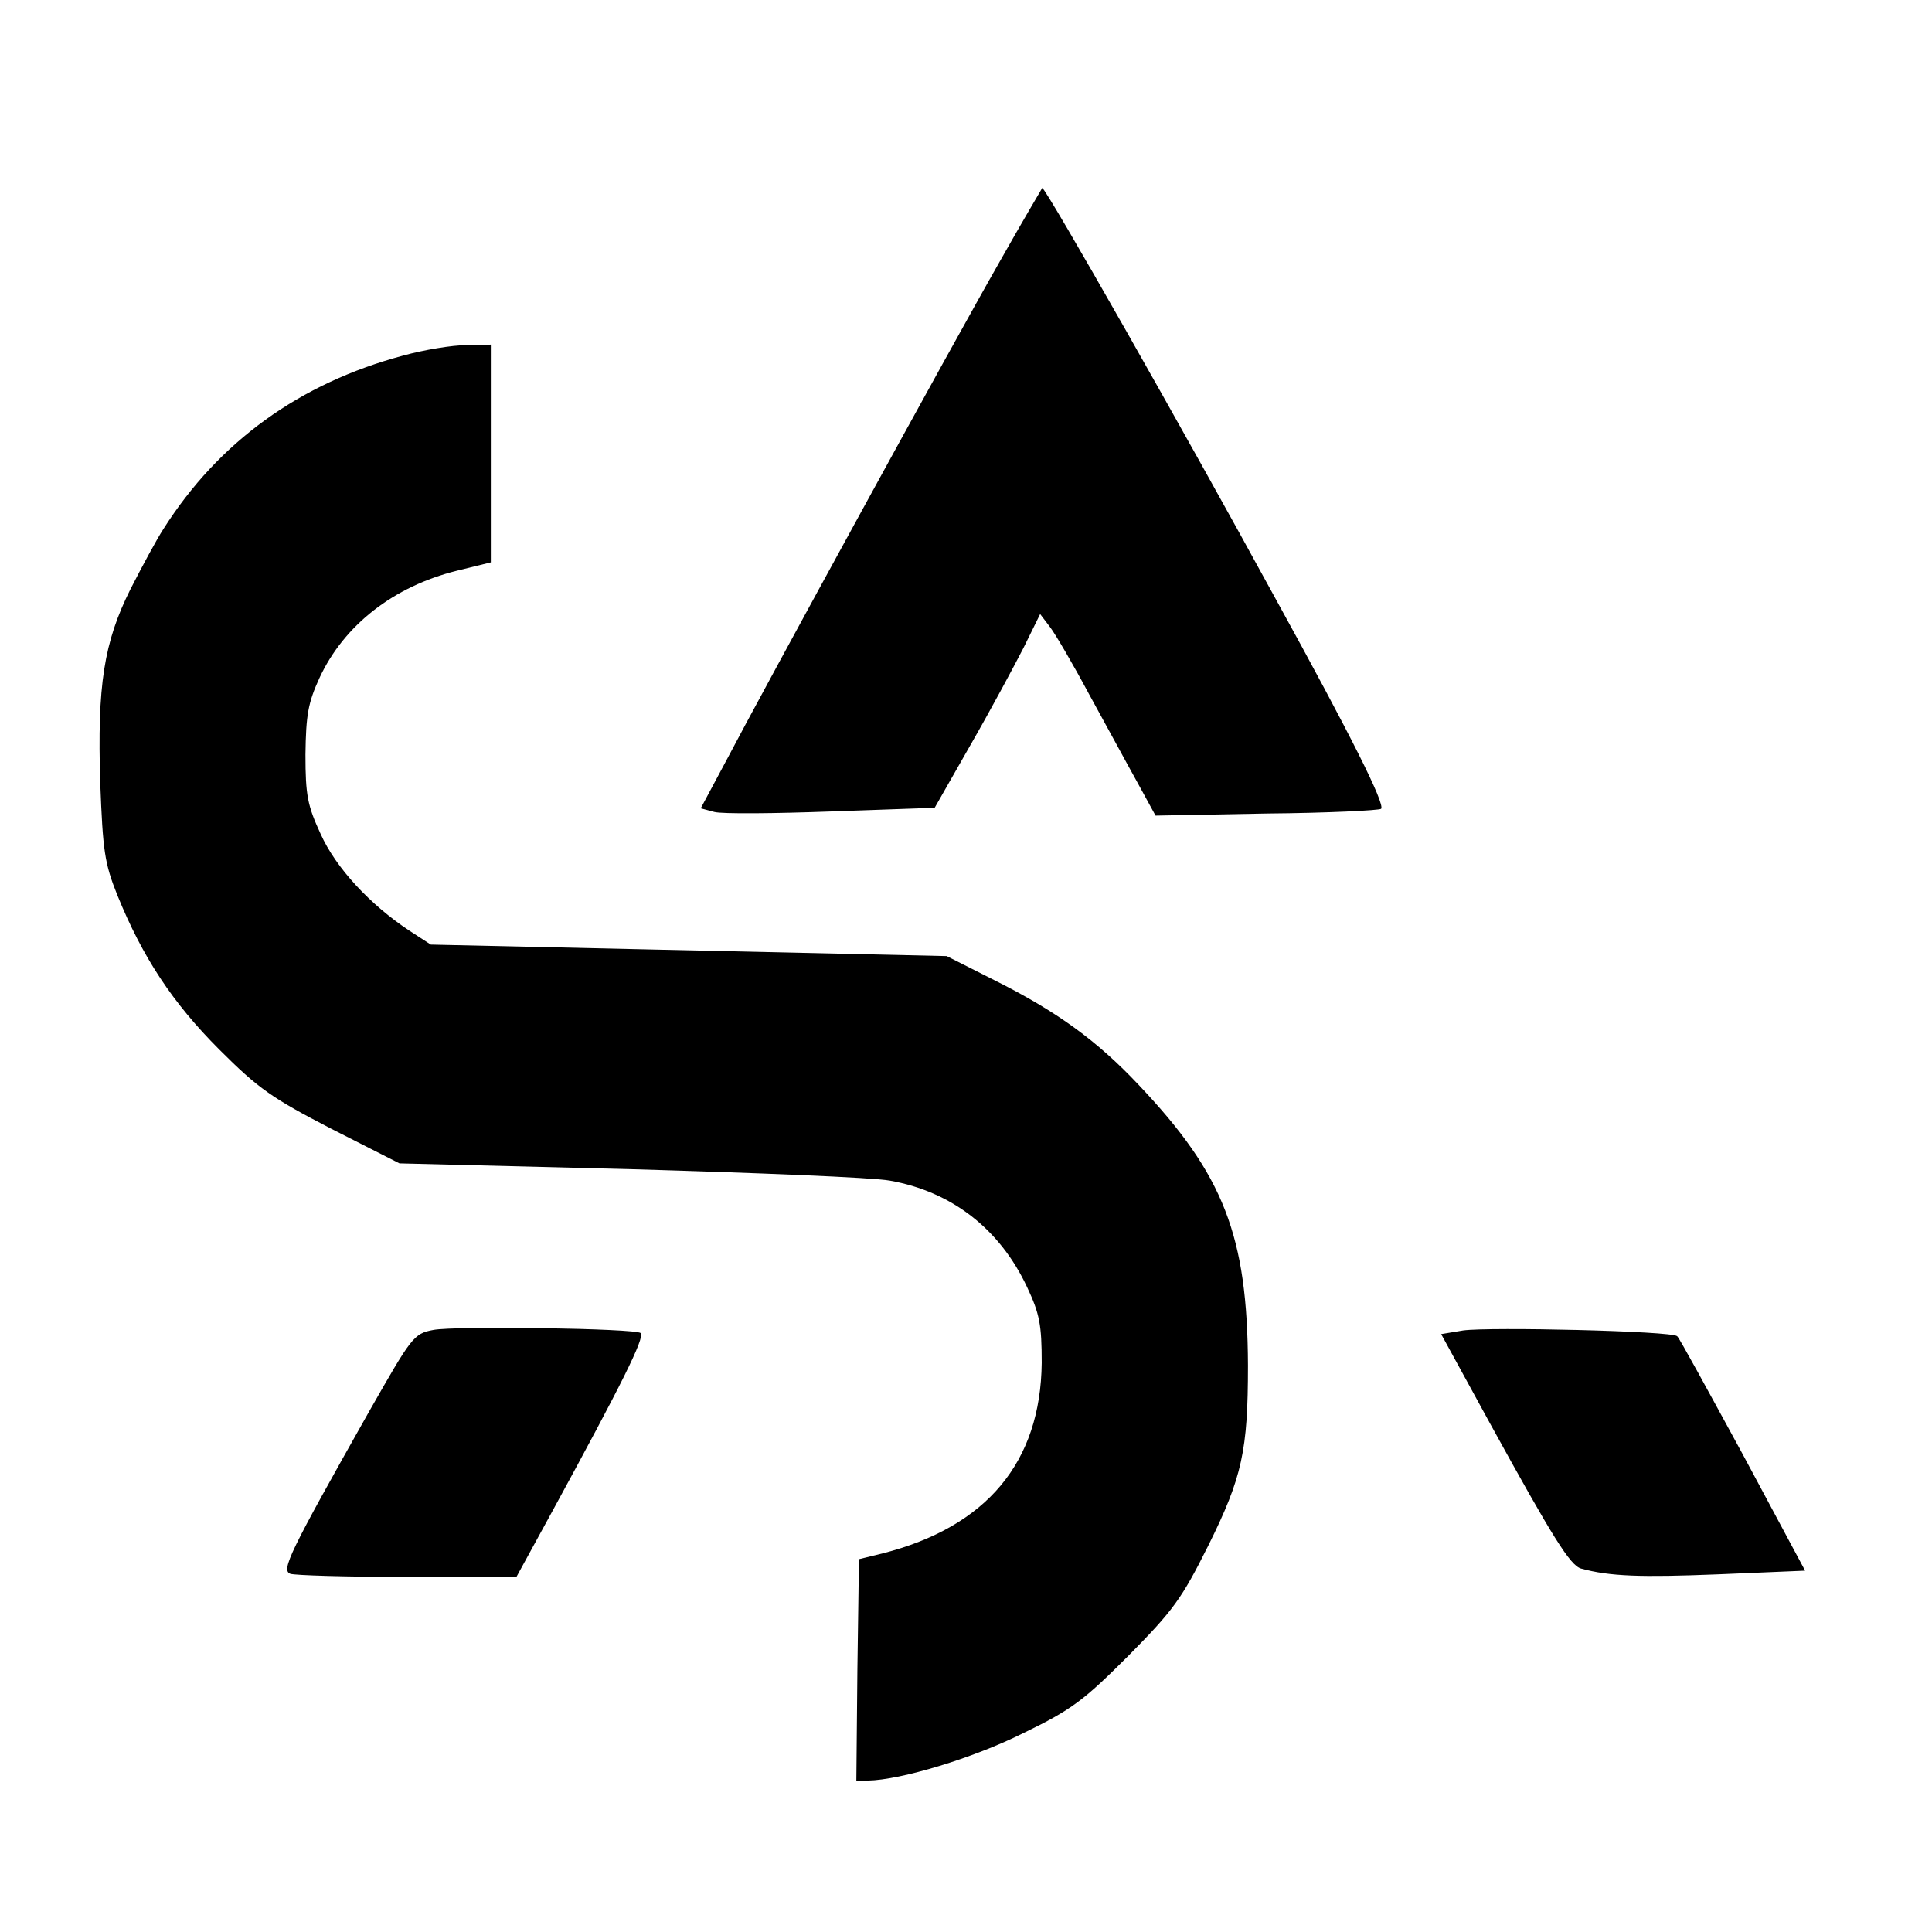
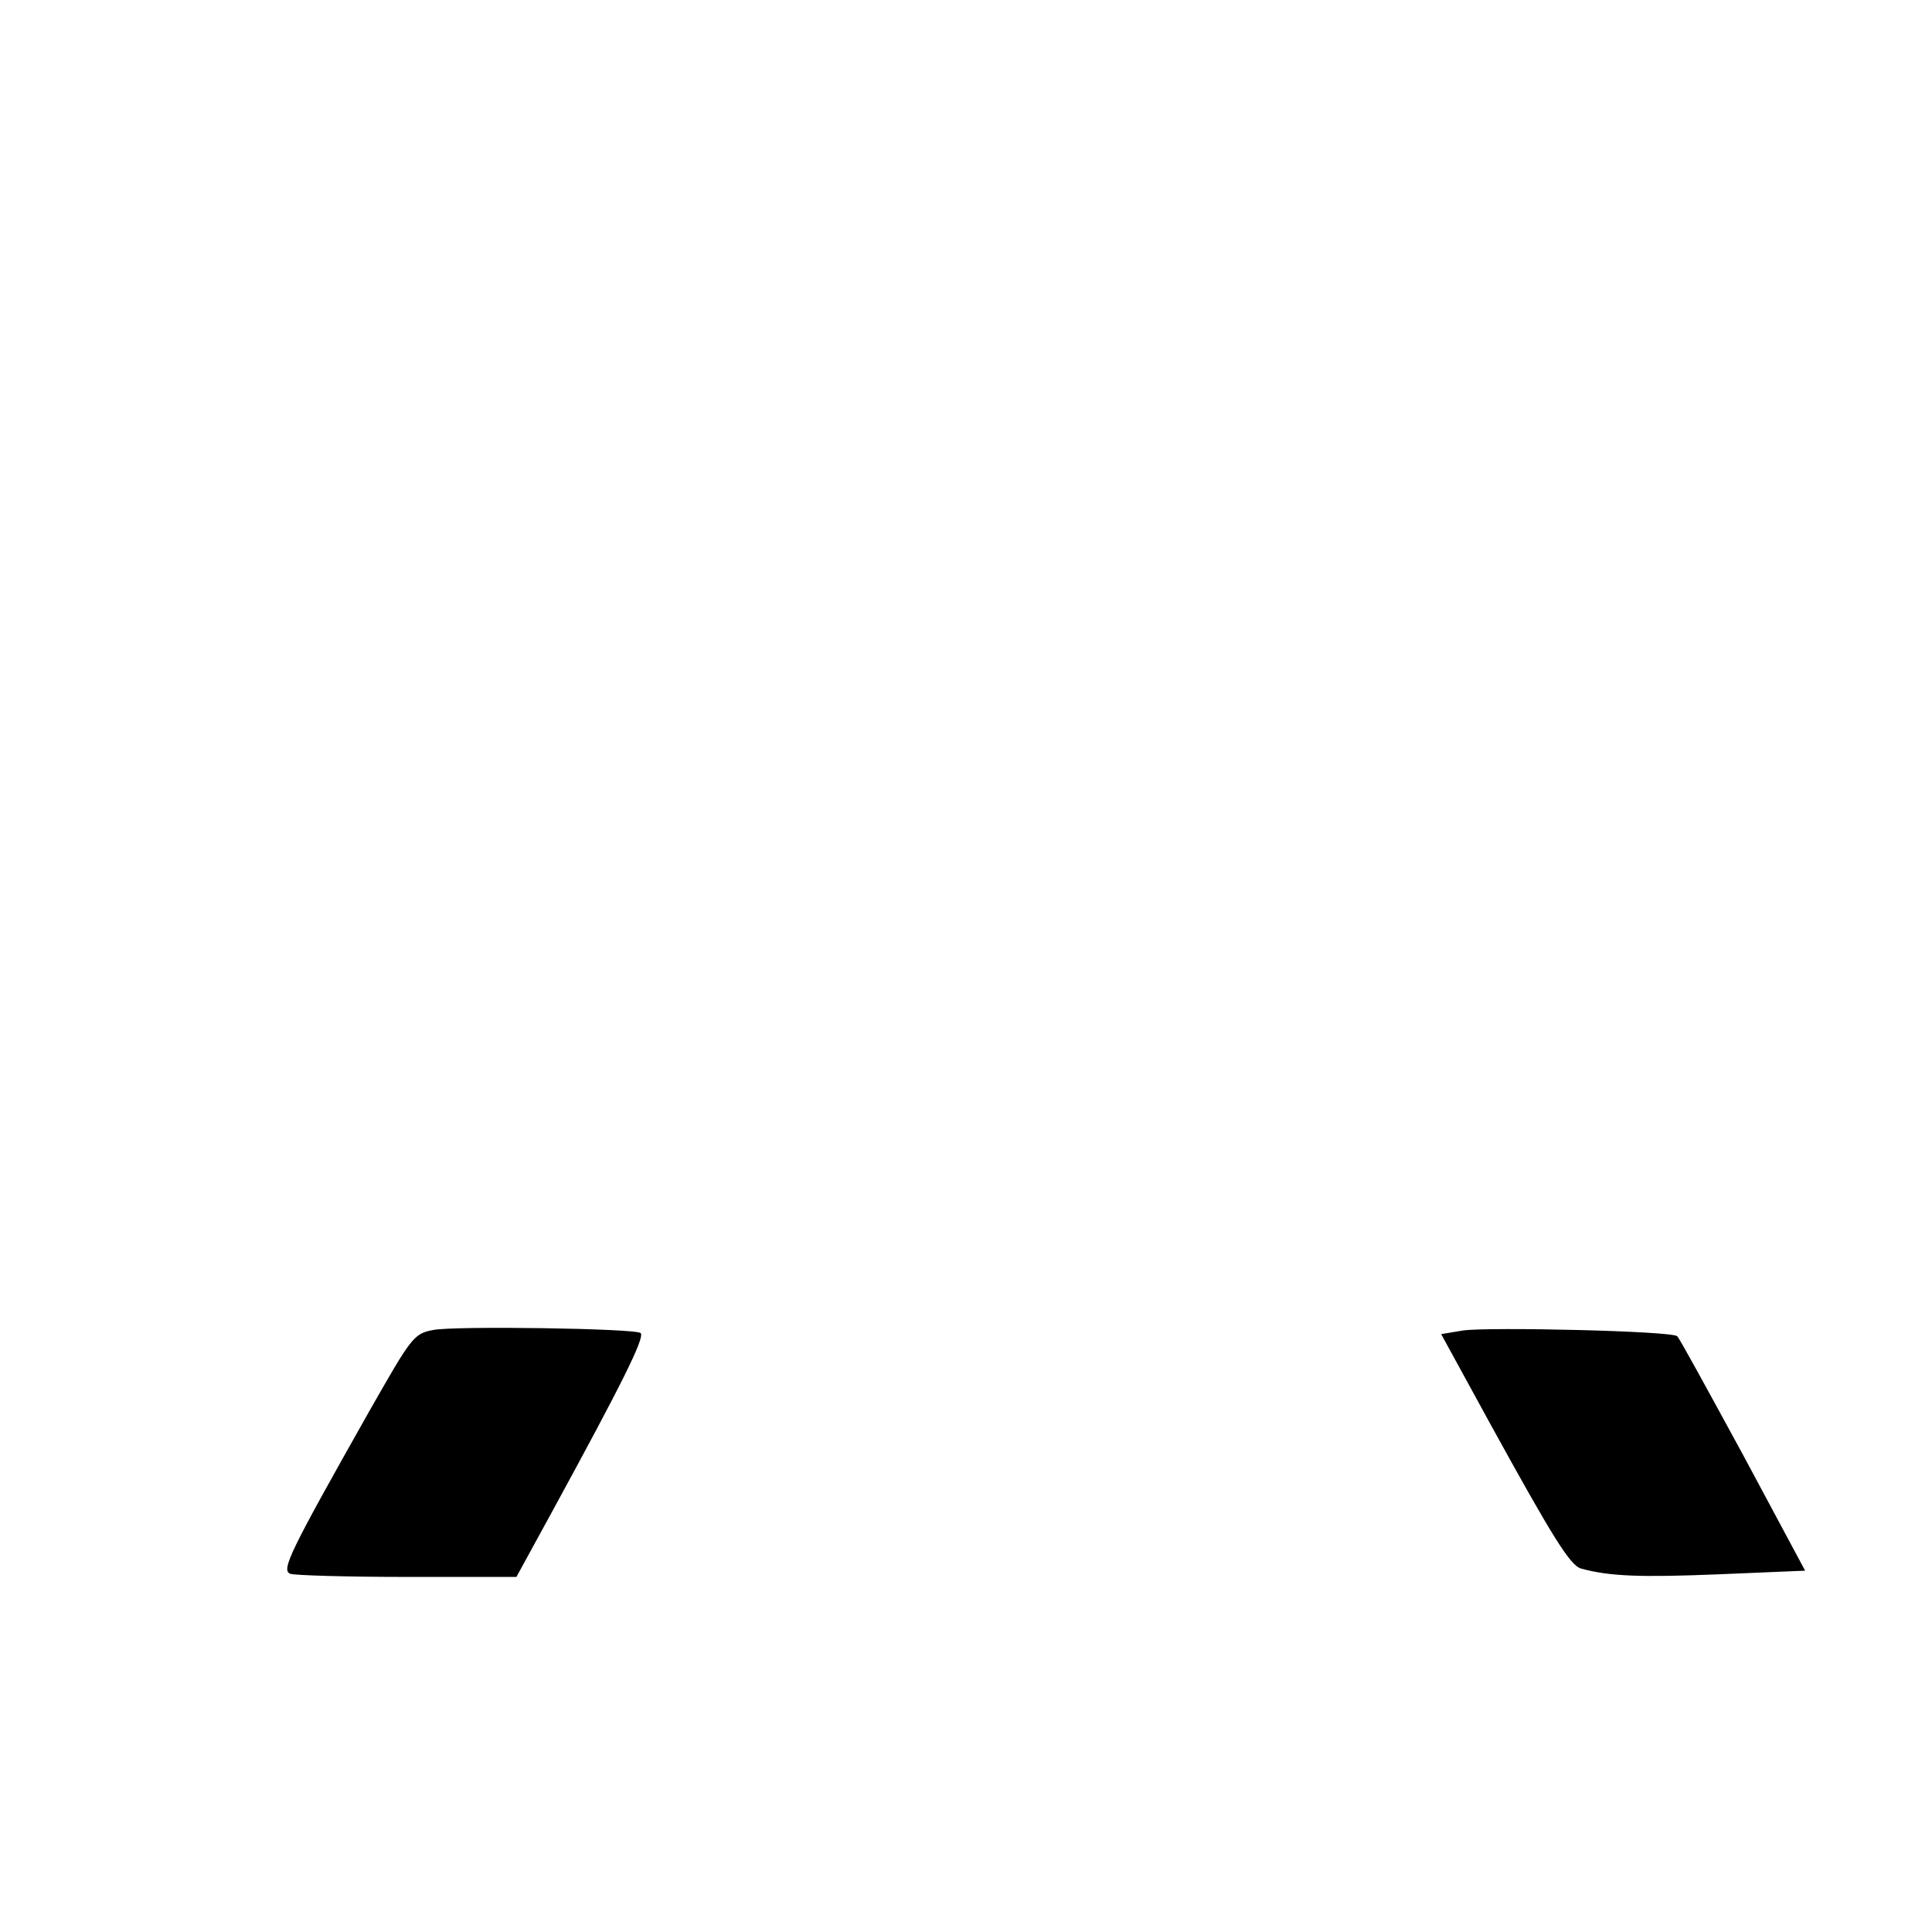
<svg xmlns="http://www.w3.org/2000/svg" version="1.0" width="370pt" height="370pt" viewBox="0 0 370 370" preserveAspectRatio="xMidYMid meet">
  <g transform="translate(0,370) scale(0.1,-0.1)" fill="#000000" stroke="none">
-     <path d="M1914 3198 c-87 -152 -450 -815 -526 -960 l-46 -86 26 -7 c15 -4 116 -3 225 1 l197 7 69 121 c38 66 83 150 101 185 l32 65 19 -25 c10 -13 44 -71 75 -129 32 -58 73 -134 92 -168 l35 -64 213 4 c117 1 215 6 219 9 8 9 -57 139 -203 404 -177 324 -439 785 -446 785 0 0 -38 -64 -82 -142z" />
-     <path d="M772 3019 c-198 -53 -353 -165 -459 -332 -13 -20 -41 -72 -63 -115 -51 -102 -64 -184 -58 -372 5 -129 8 -153 33 -215 48 -118 105 -205 195 -295 75 -75 101 -93 215 -152 l130 -66 440 -11 c242 -7 467 -16 499 -22 119 -21 211 -93 263 -204 24 -51 28 -72 28 -145 -2 -190 -105 -314 -305 -365 l-45 -11 -3 -212 -2 -212 22 0 c63 1 202 43 298 91 93 45 116 63 201 148 86 87 102 109 153 211 65 131 76 182 76 345 -1 248 -46 365 -209 537 -80 85 -157 141 -277 201 l-91 46 -494 11 -494 11 -40 26 c-76 50 -142 121 -171 186 -25 54 -29 74 -29 152 1 76 5 99 27 147 47 101 142 175 263 205 l65 16 0 208 0 209 -47 -1 c-27 0 -81 -9 -121 -20z" />
    <path d="M830 1153 c-38 -7 -42 -14 -123 -156 -153 -271 -169 -304 -151 -311 8 -3 109 -6 224 -6 l209 0 70 128 c132 242 176 330 168 339 -9 9 -356 14 -397 6z" />
    <path d="M2802 1152 l-42 -7 93 -170 c121 -220 154 -273 175 -279 55 -15 114 -17 263 -11 l166 7 -119 222 c-66 121 -122 224 -126 227 -10 10 -359 18 -410 11z" />
  </g>
</svg>